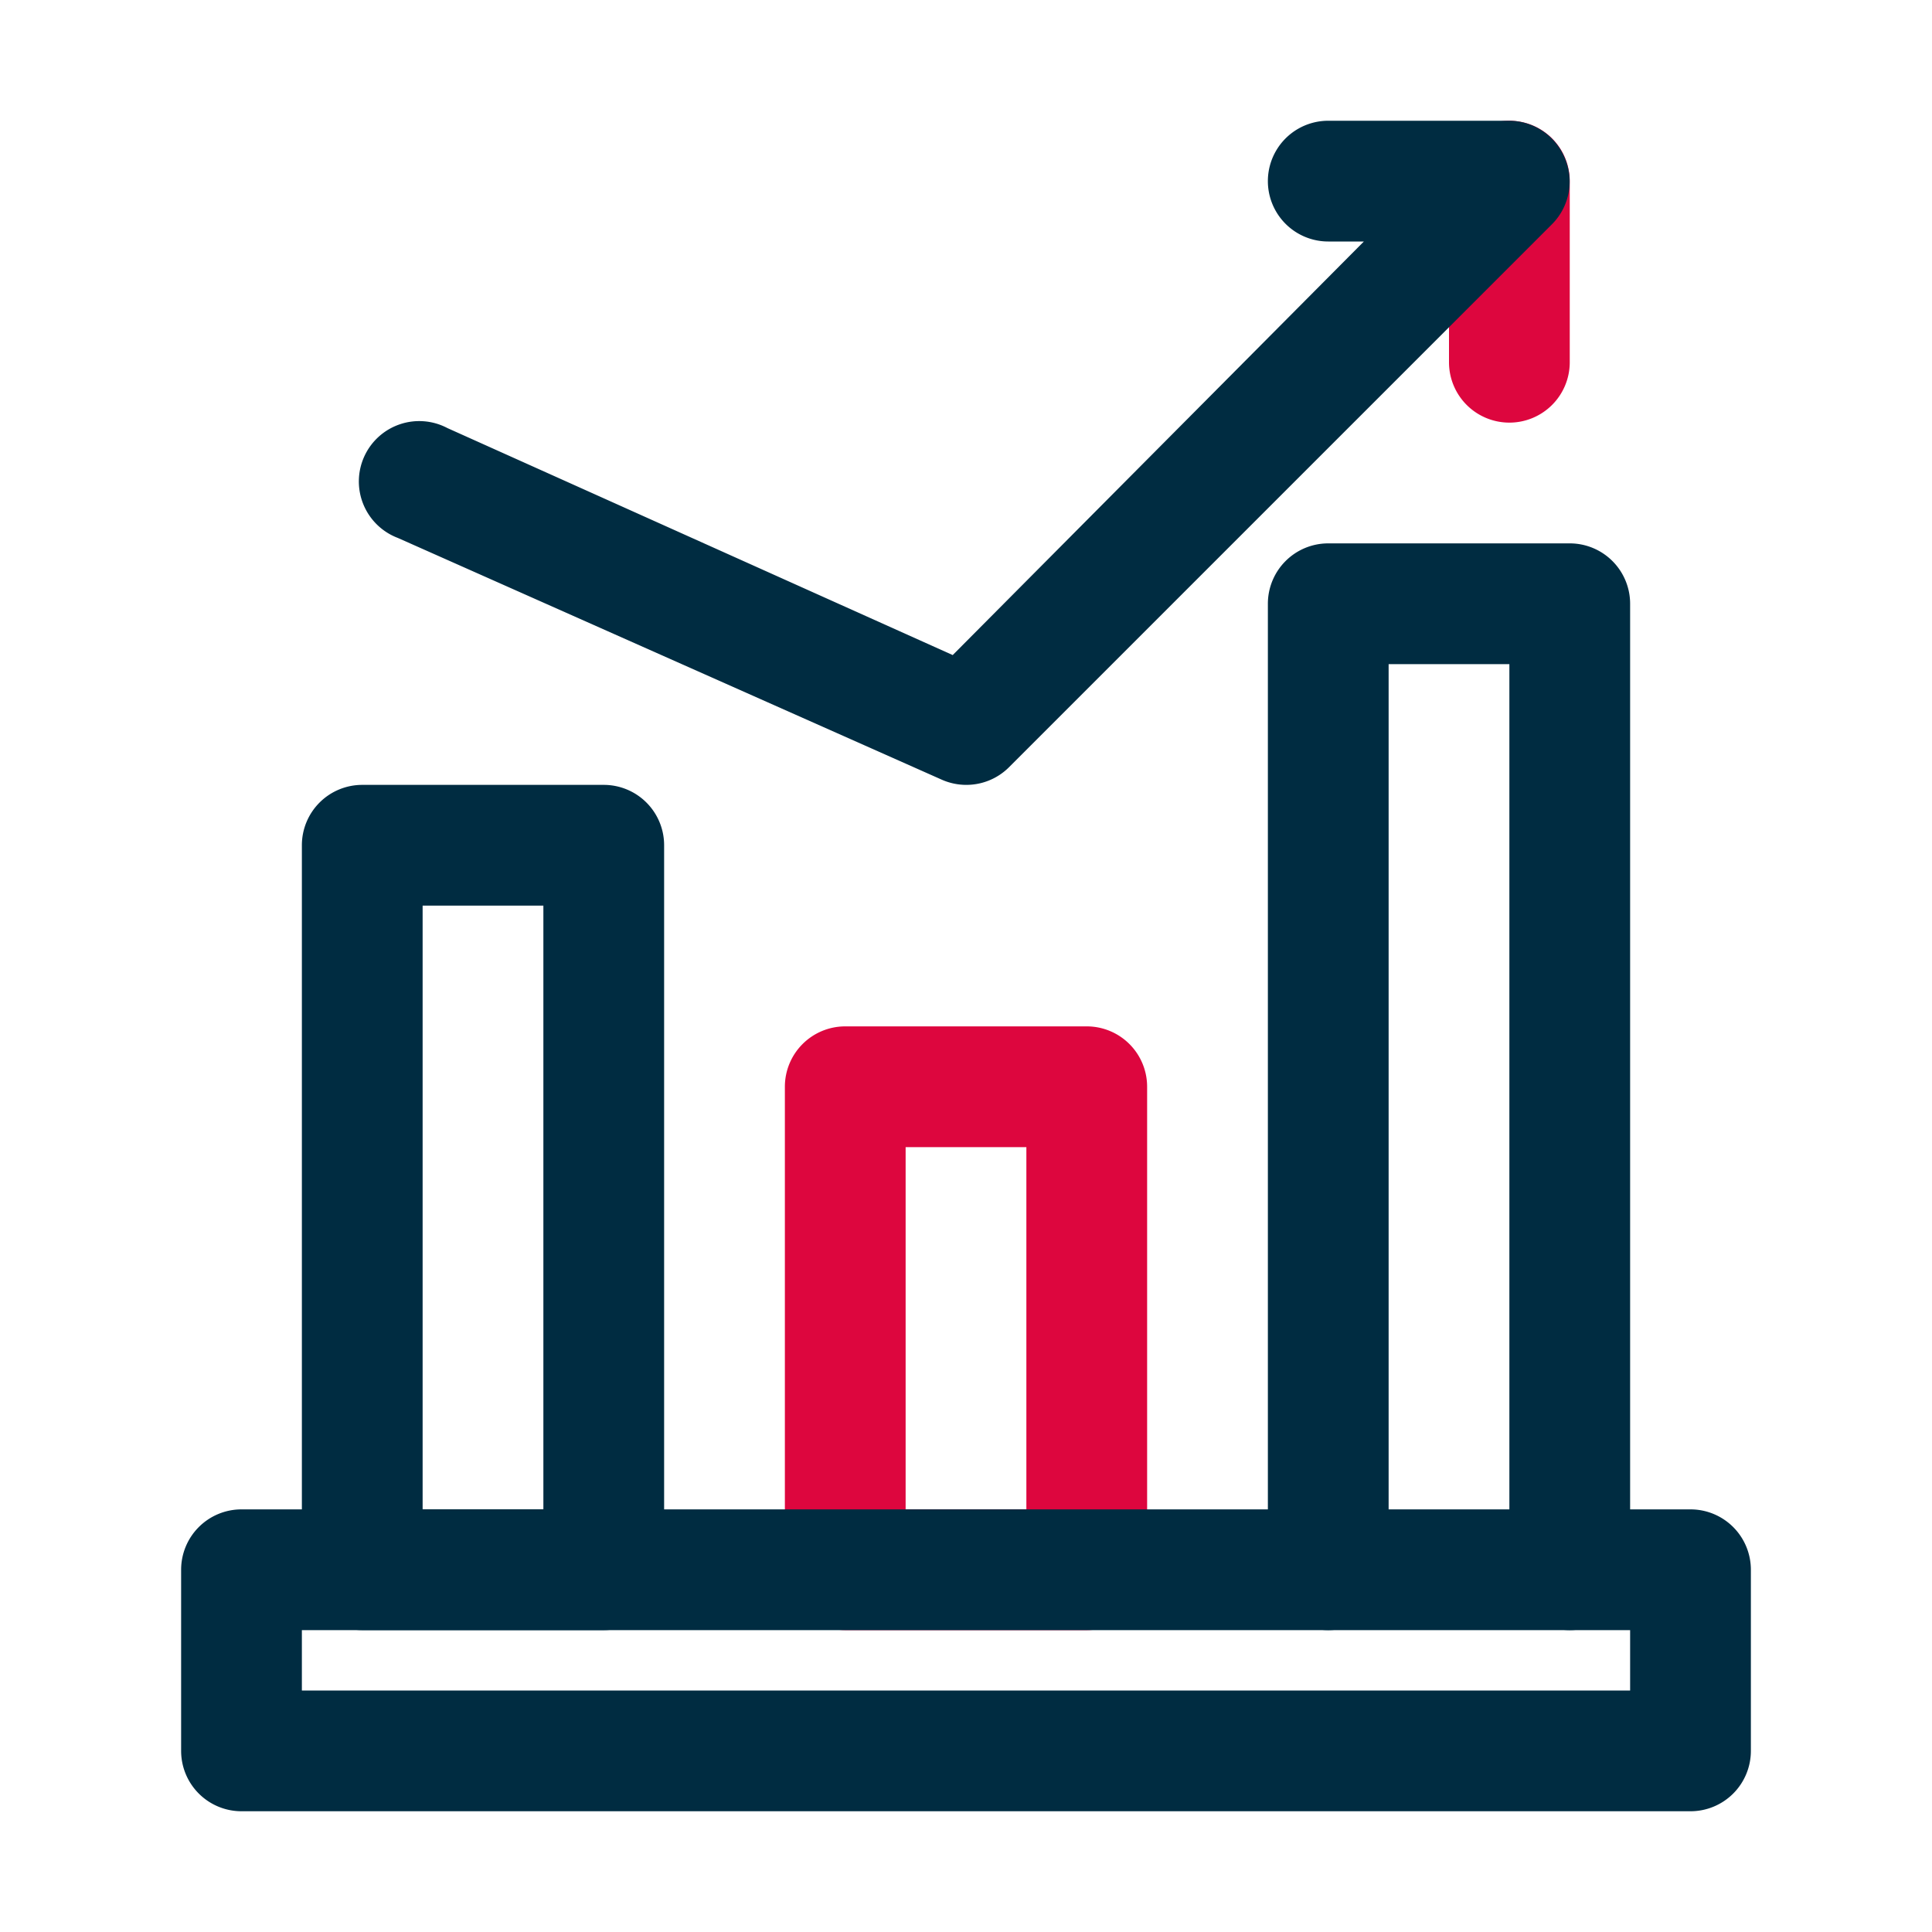
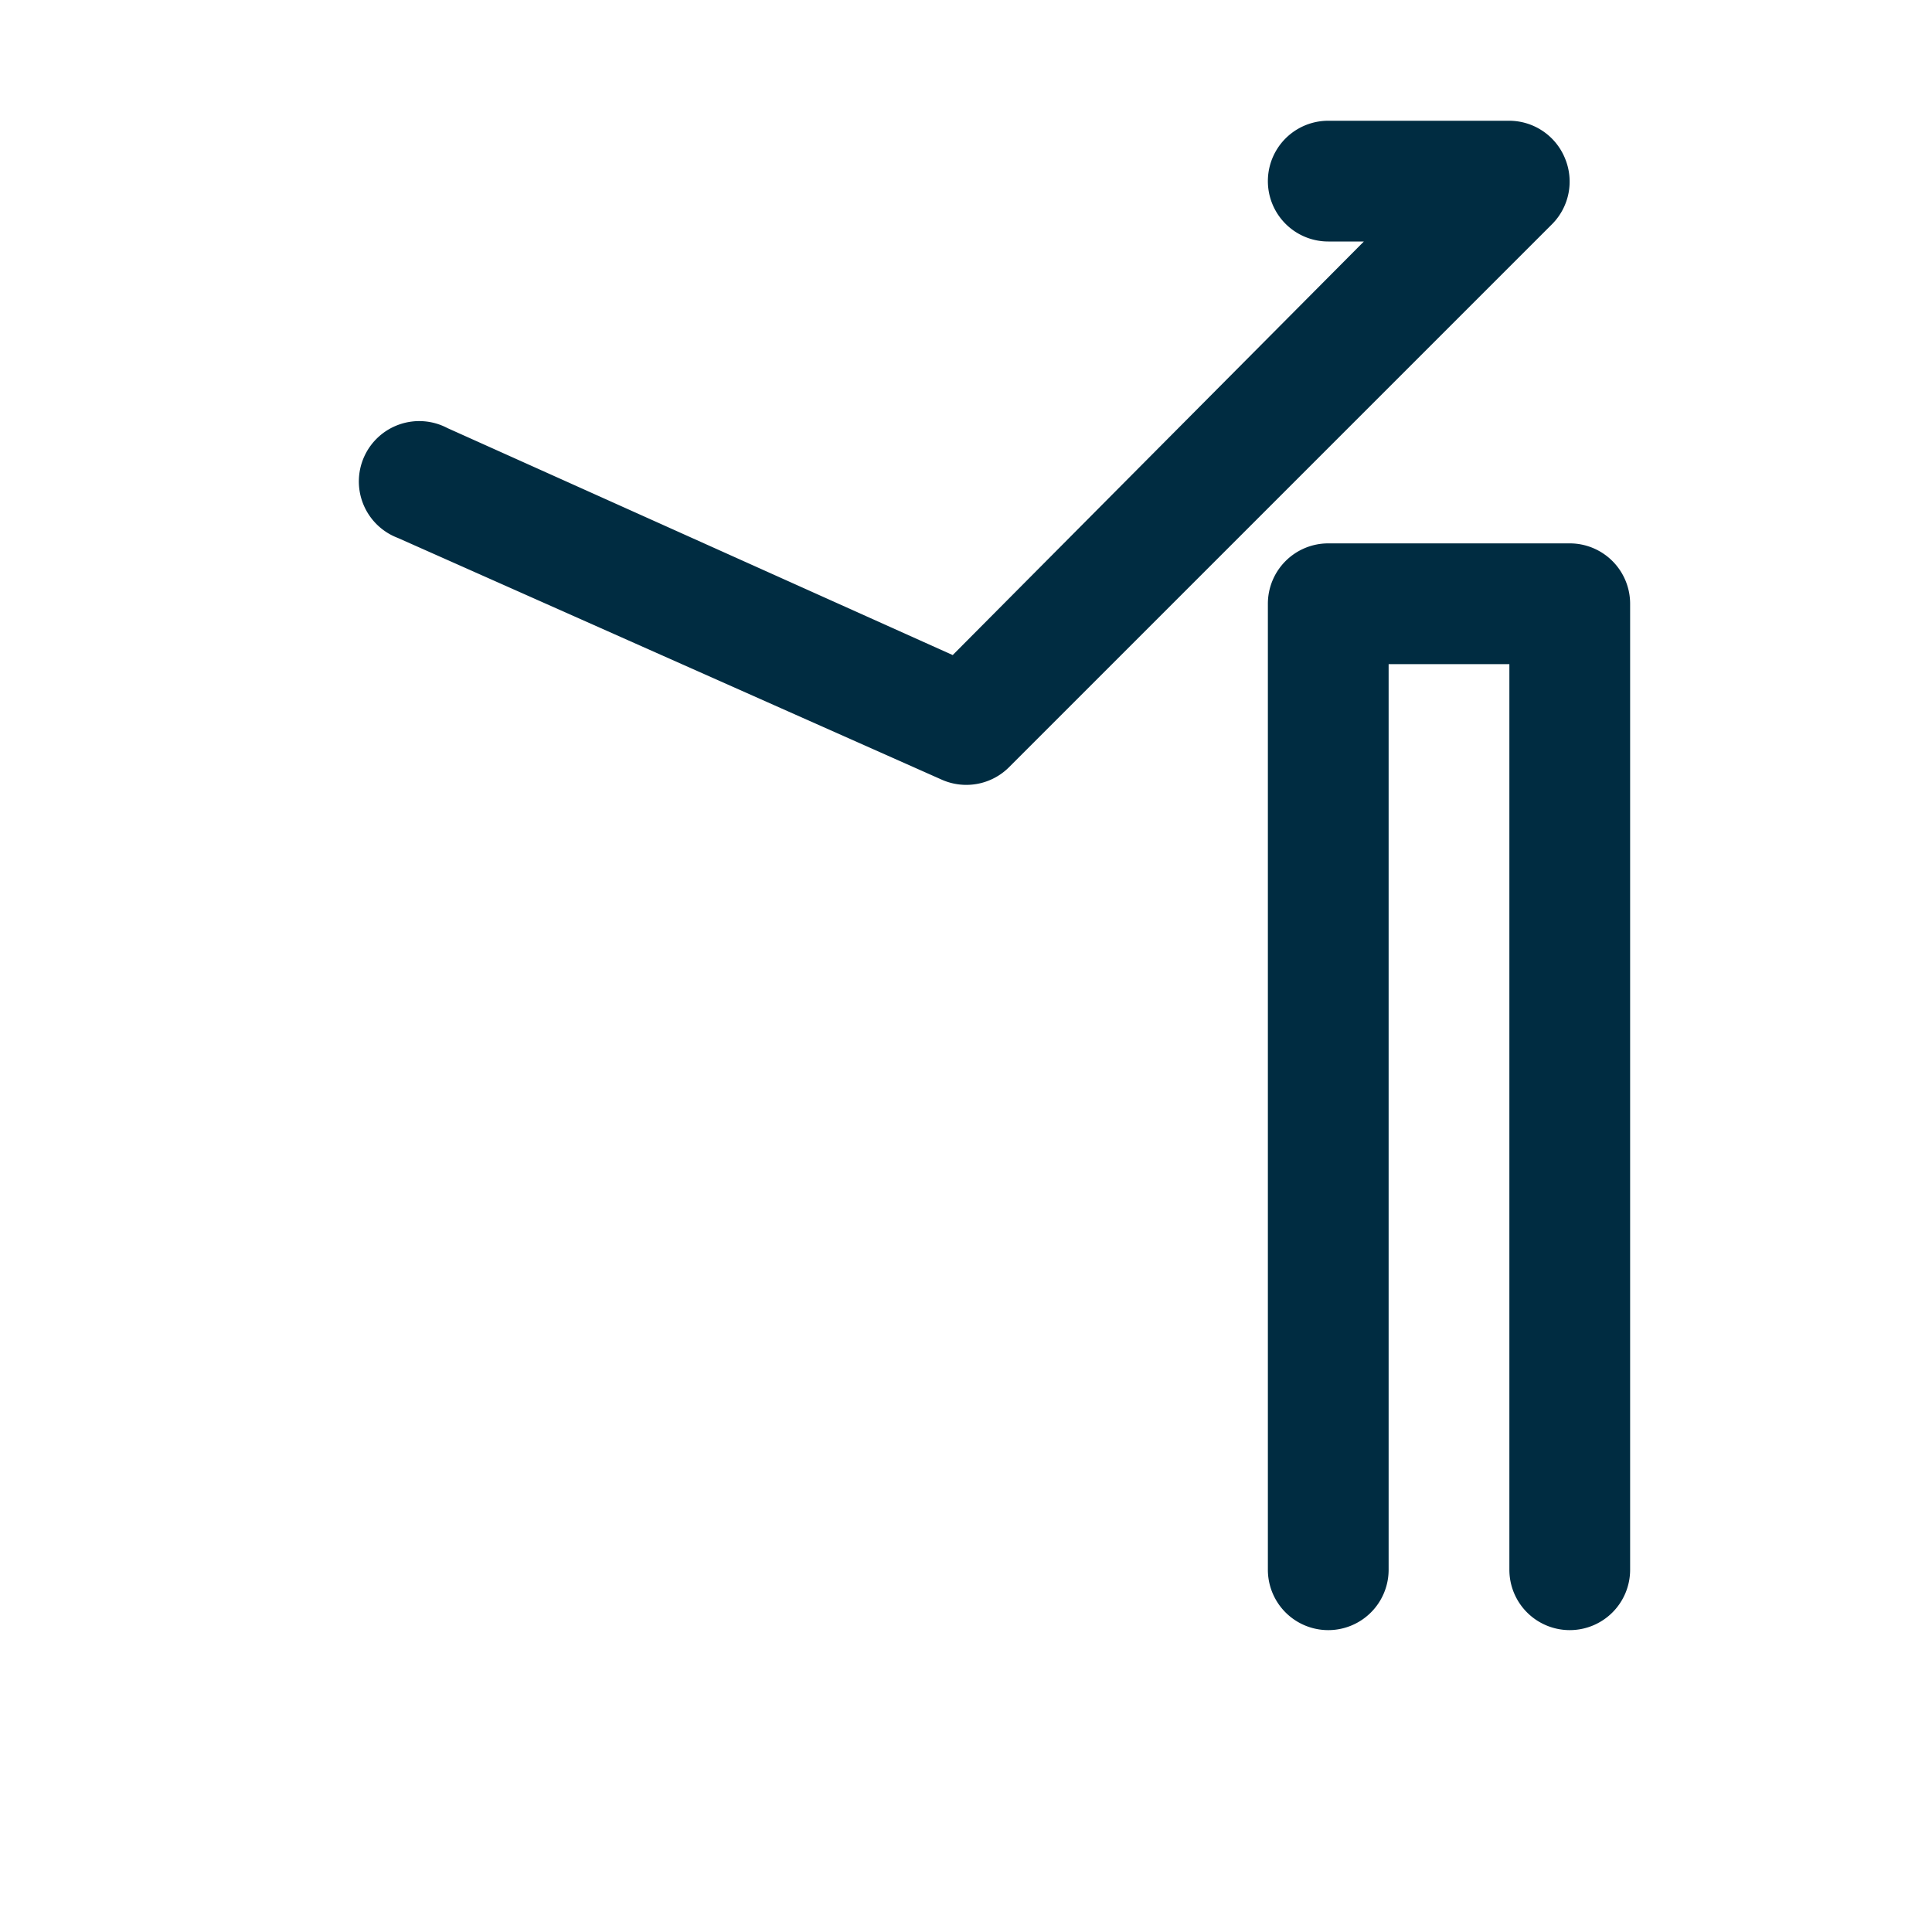
<svg xmlns="http://www.w3.org/2000/svg" viewBox="0 0 32 32" id="Analytics">
-   <path fill="#dd063e" d="M25 7a1 1 0 0 1-1-1V3a1 1 0 0 1 2 0V6A1 1 0 0 1 25 7zM18 27H14a1 1 0 0 1-1-1V18a1 1 0 0 1 1-1h4a1 1 0 0 1 1 1v8A1 1 0 0 1 18 27zm-3-2h2V19H15z" class="colorffb300 svgShape" />
-   <path d="M10,27H6a1,1,0,0,1-1-1V14a1,1,0,0,1,1-1h4a1,1,0,0,1,1,1V26A1,1,0,0,1,10,27ZM7,25H9V15H7Z" fill="#002c41" class="color000000 svgShape" />
-   <path d="M28,30H4a1,1,0,0,1-1-1V26a1,1,0,0,1,1-1H28a1,1,0,0,1,1,1v3A1,1,0,0,1,28,30ZM5,28H27V27H5Z" fill="#002c41" class="color000000 svgShape" />
  <path d="M26 27a1 1 0 0 1-1-1V11H23V26a1 1 0 0 1-2 0V10a1 1 0 0 1 1-1h4a1 1 0 0 1 1 1V26A1 1 0 0 1 26 27zM16 13a1 1 0 0 1-.41-.09l-9-4a1 1 0 1 1 .82-1.82l8.37 3.76L22.59 4H22a1 1 0 0 1 0-2h3a1 1 0 0 1 .92.62 1 1 0 0 1-.21 1.09l-9 9A1 1 0 0 1 16 13z" fill="#002c41" class="color000000 svgShape" />
</svg>